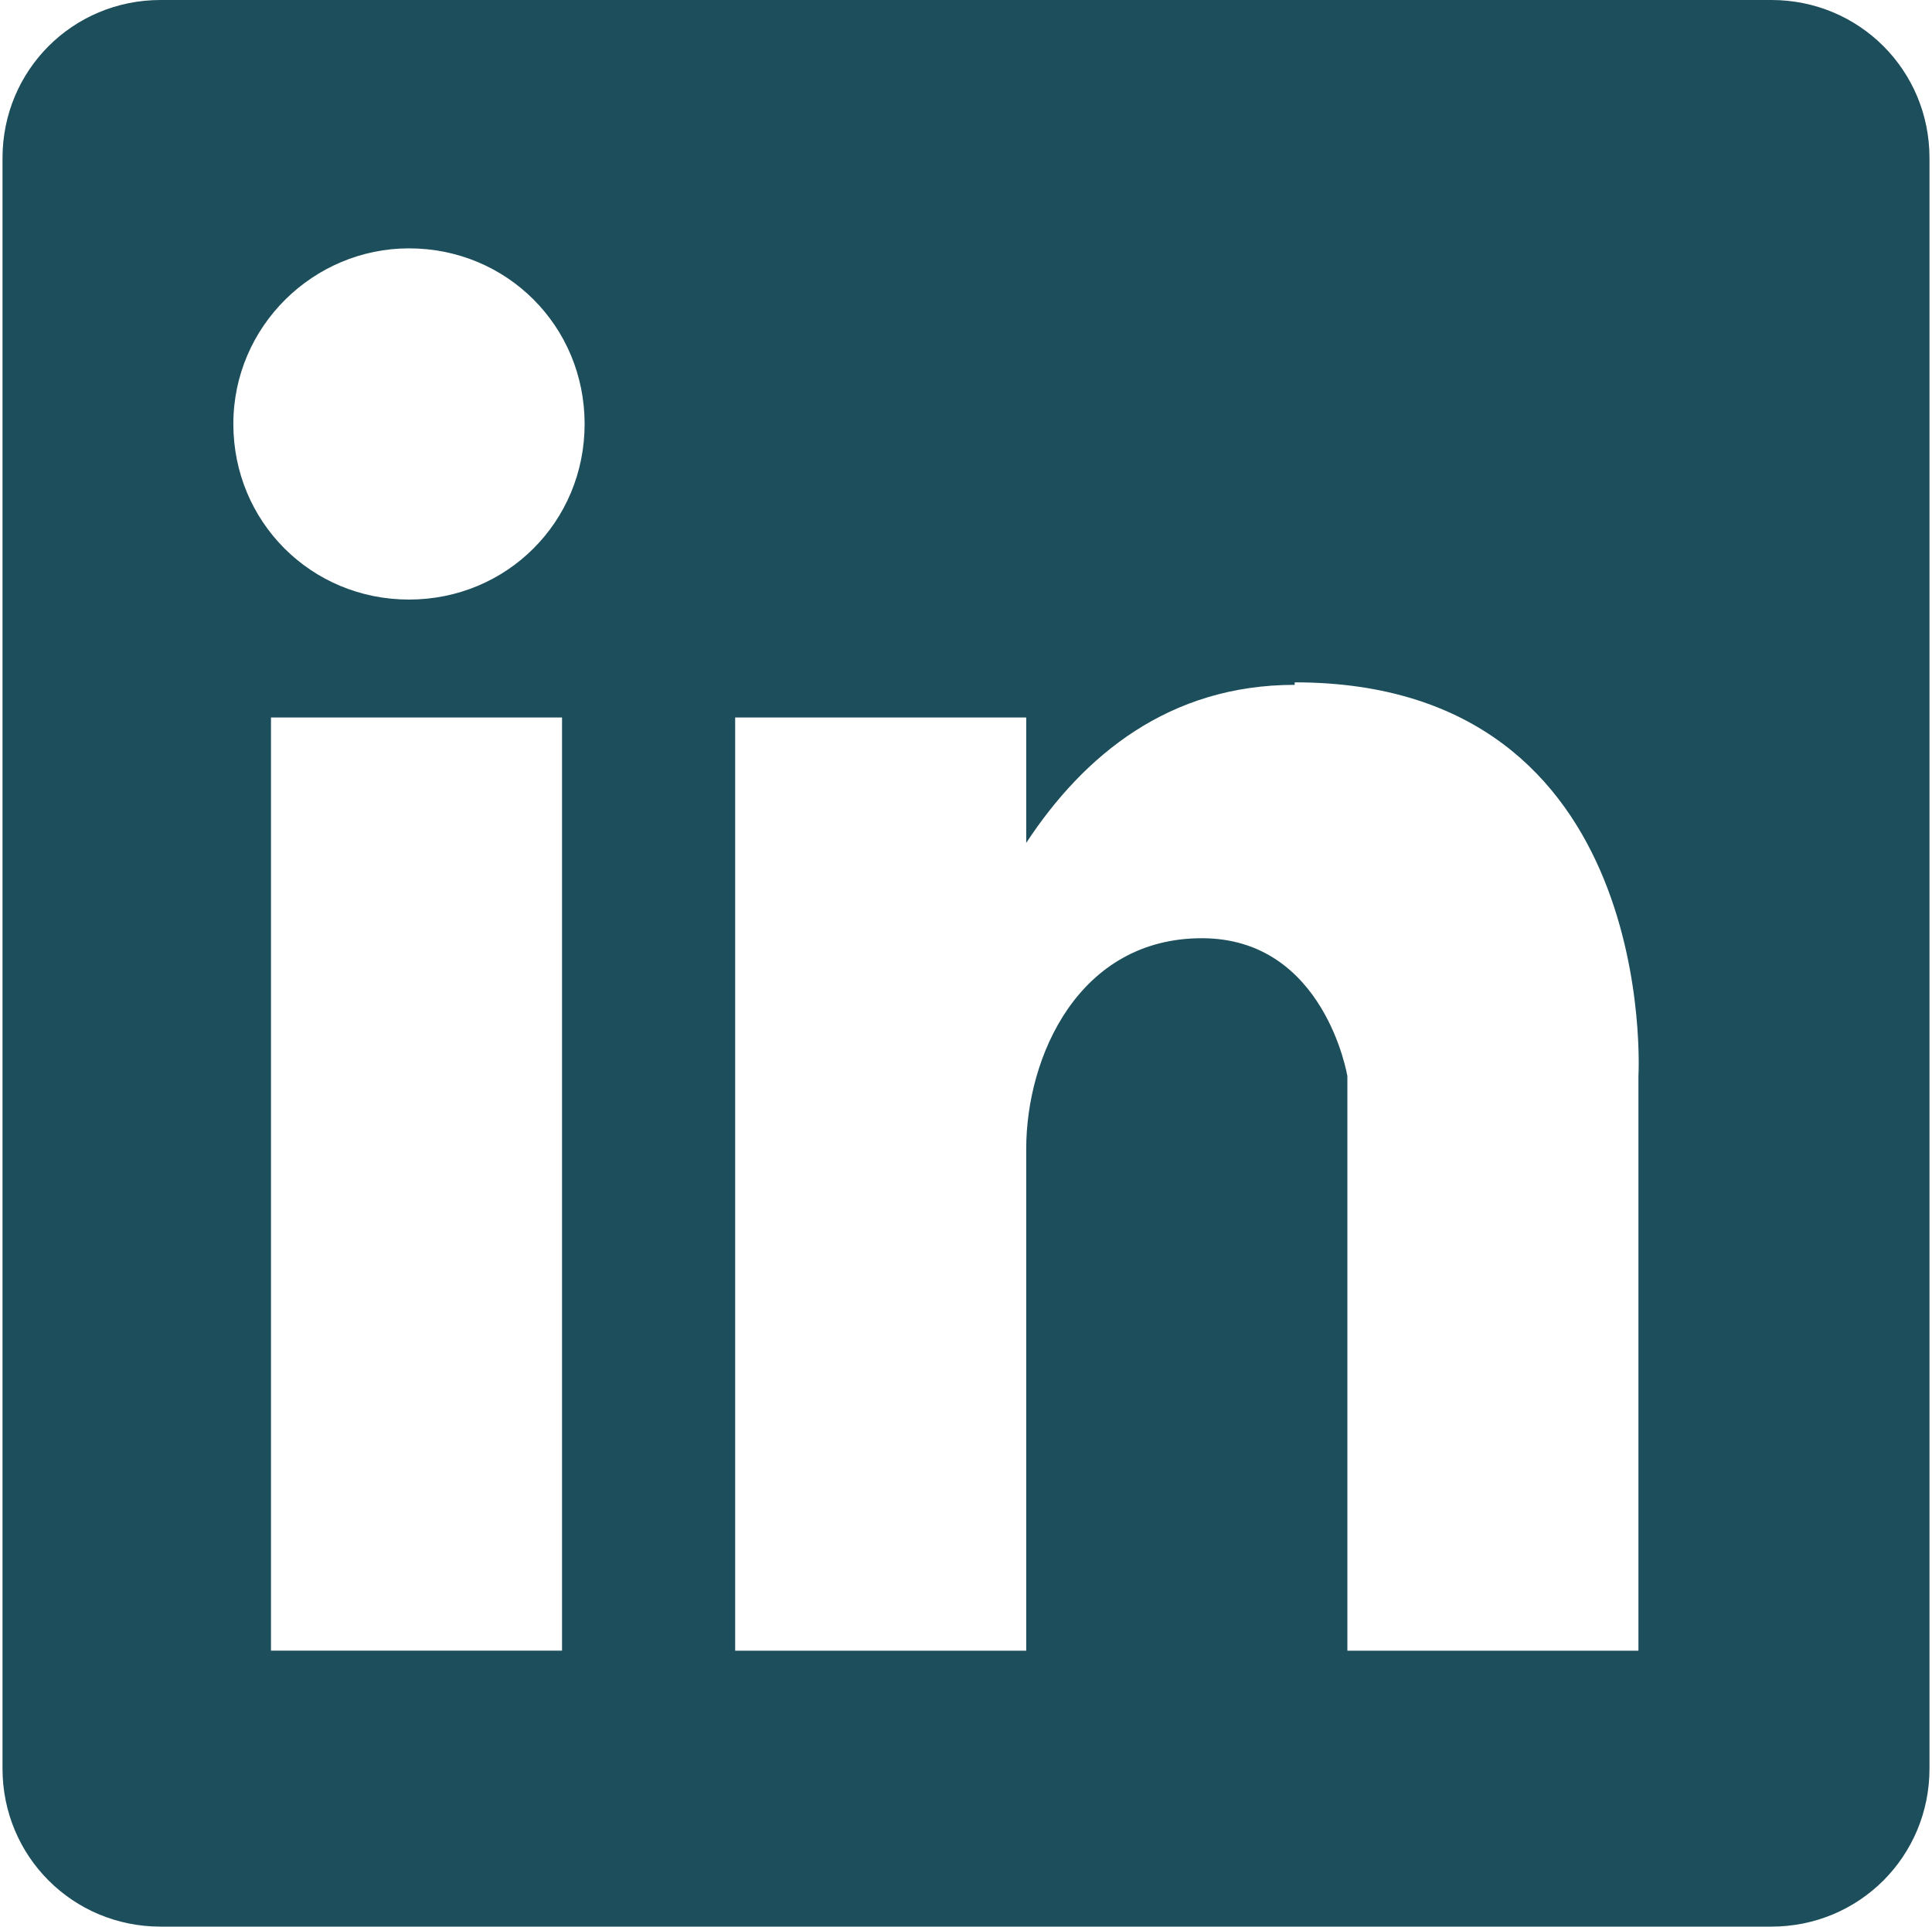
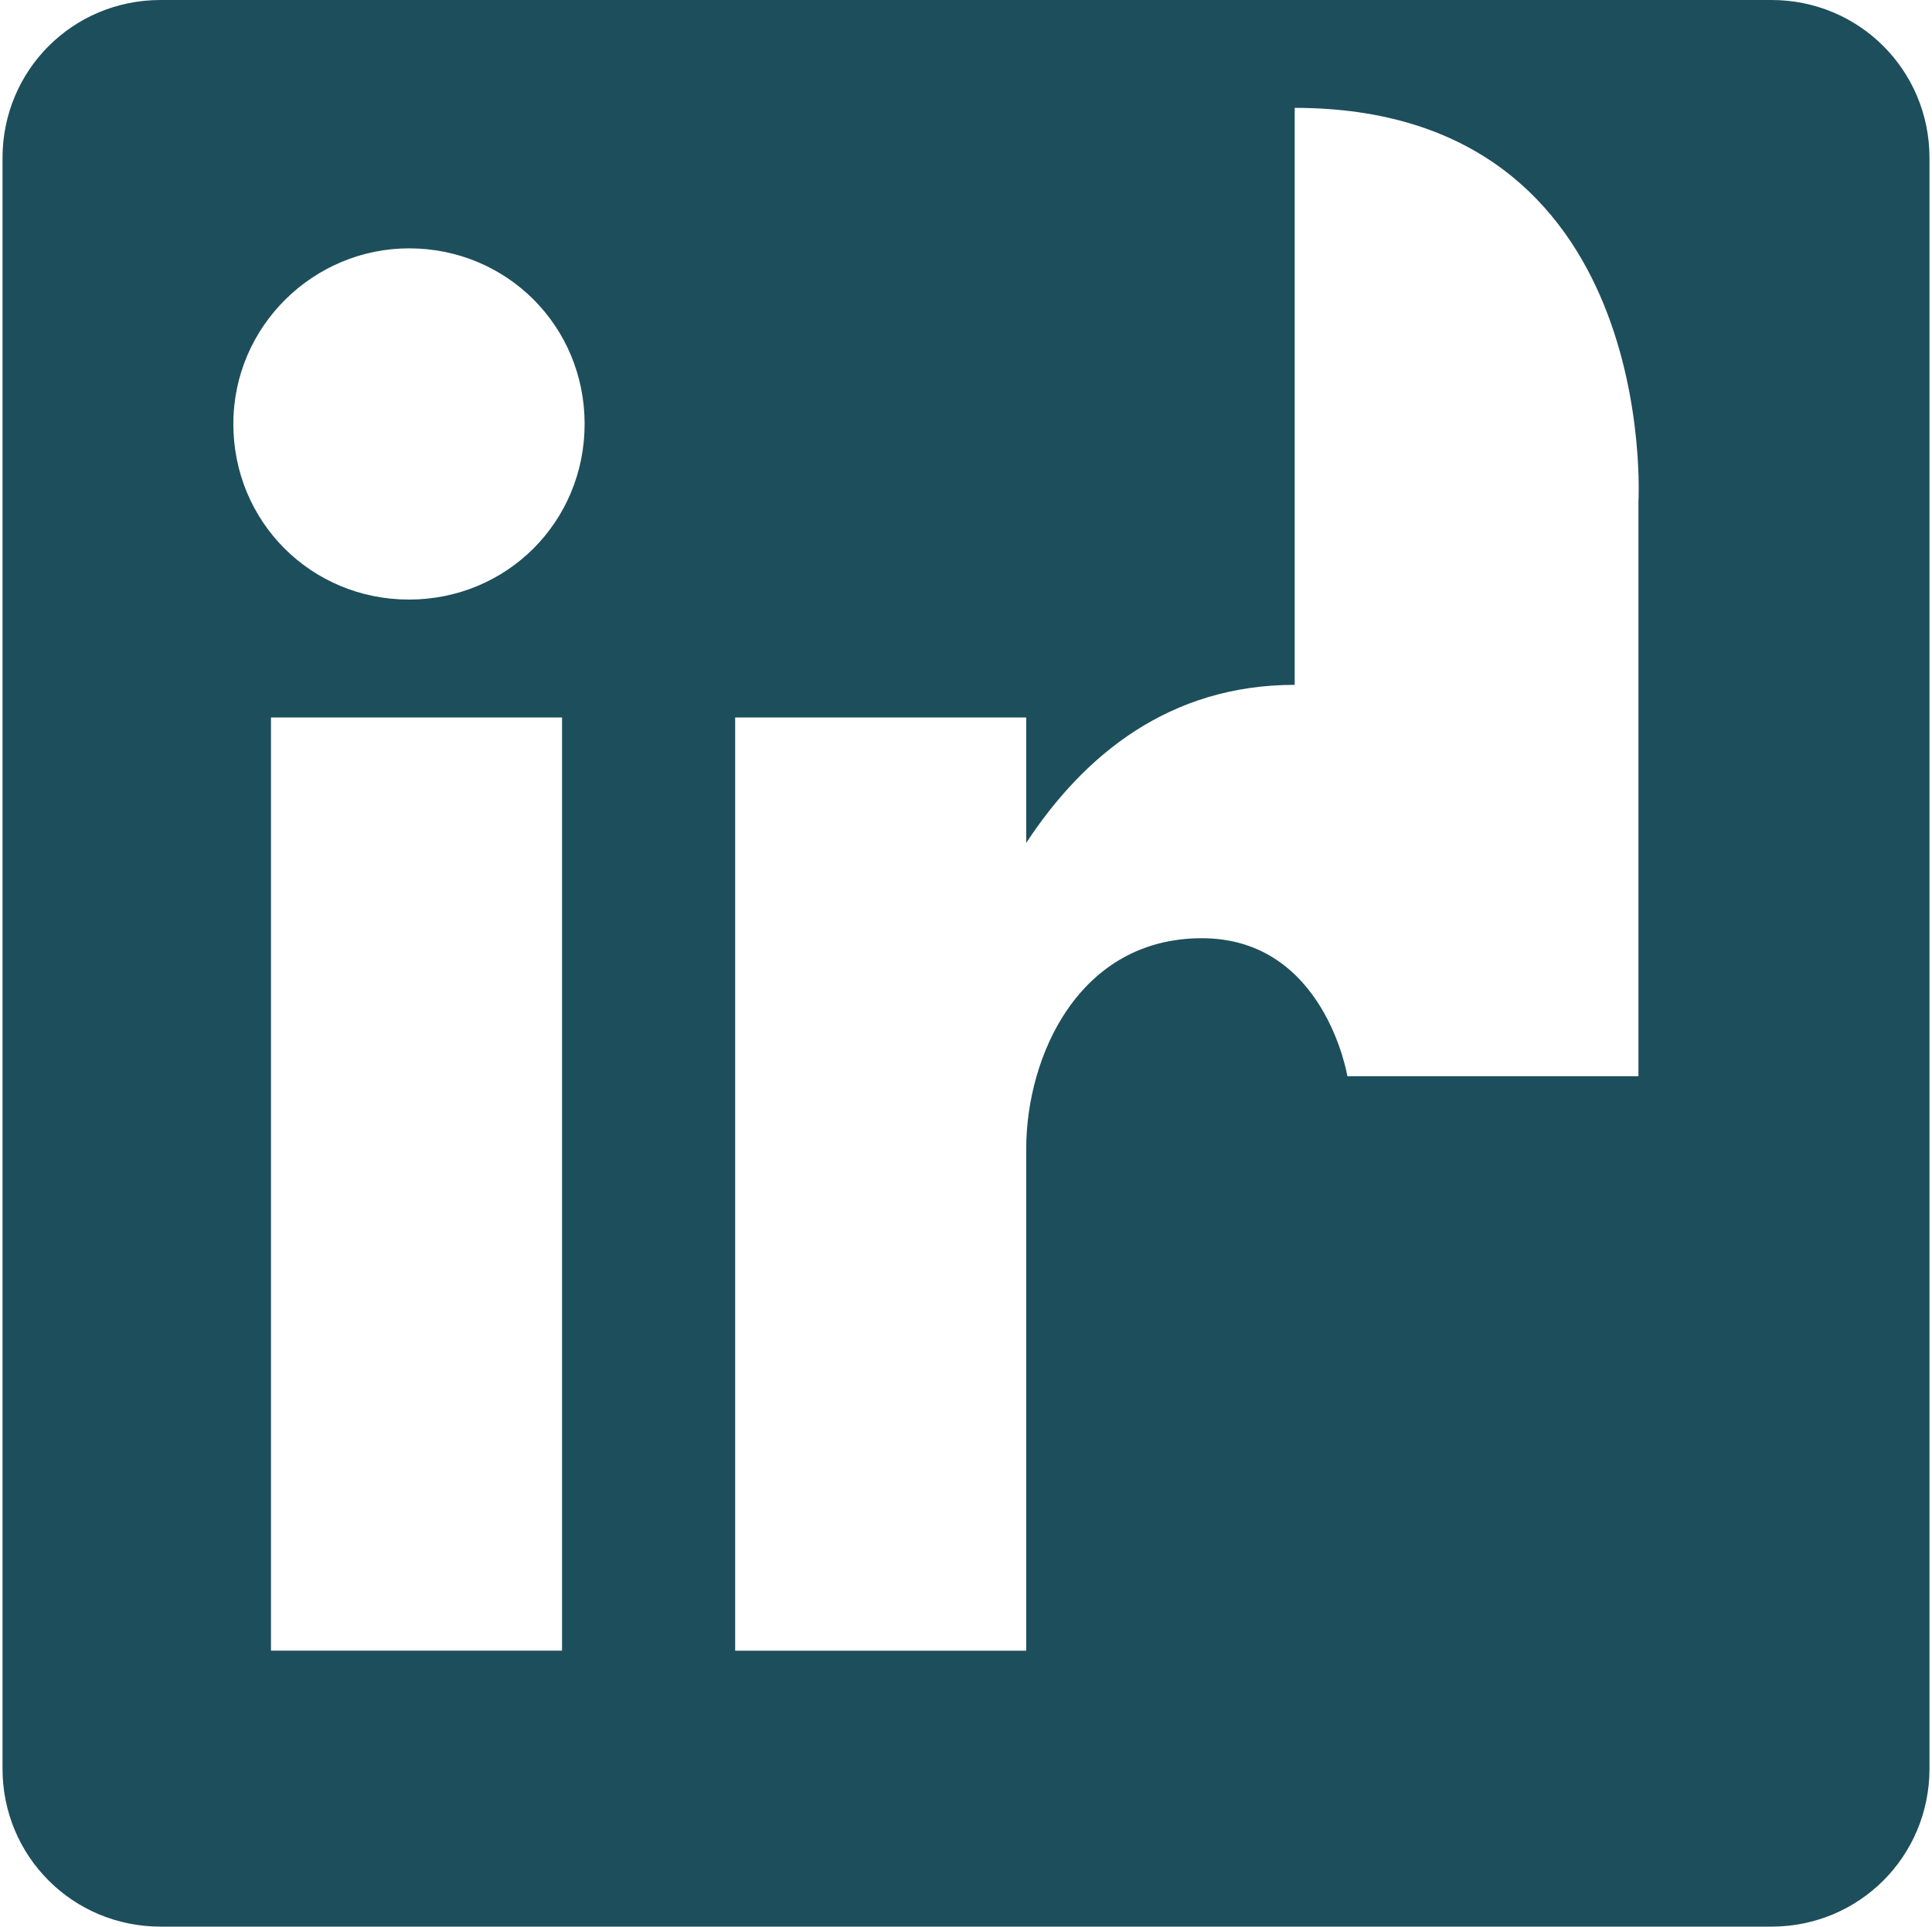
<svg xmlns="http://www.w3.org/2000/svg" id="Layer_1" version="1.1" viewBox="0 0 77 76.8">
  <defs>
    <style>
      .st0 {
        fill: #1d4e5b;
      }
    </style>
  </defs>
-   <path class="st0" d="M70.6,76.8H6.4c-3.5,0-6.3-2.8-6.3-6.3V6.3C.1,2.8,2.9,0,6.4,0h64.2c3.5,0,6.3,2.8,6.3,6.3v64.2c0,3.5-2.8,6.3-6.3,6.3ZM10.8,65.8h11.6V28.6h-11.6v37.2ZM16.3,9.9c-3.8,0-7,3.1-7,7s3.1,7,7,7,7-3.1,7-7-3.1-7-7-7ZM51.6,27.3c-5,0-8.4,2.8-10.7,6.3v-5h-11.6v37.2h11.6v-20c0-3.7,2.1-8.4,7-8.4s5.8,5.5,5.8,5.5v22.9h11.6v-22.9s.9-15.7-13.7-15.7Z" />
+   <path class="st0" d="M70.6,76.8H6.4c-3.5,0-6.3-2.8-6.3-6.3V6.3C.1,2.8,2.9,0,6.4,0h64.2c3.5,0,6.3,2.8,6.3,6.3v64.2c0,3.5-2.8,6.3-6.3,6.3ZM10.8,65.8h11.6V28.6h-11.6v37.2ZM16.3,9.9c-3.8,0-7,3.1-7,7s3.1,7,7,7,7-3.1,7-7-3.1-7-7-7ZM51.6,27.3c-5,0-8.4,2.8-10.7,6.3v-5h-11.6v37.2h11.6v-20c0-3.7,2.1-8.4,7-8.4s5.8,5.5,5.8,5.5h11.6v-22.9s.9-15.7-13.7-15.7Z" />
</svg>